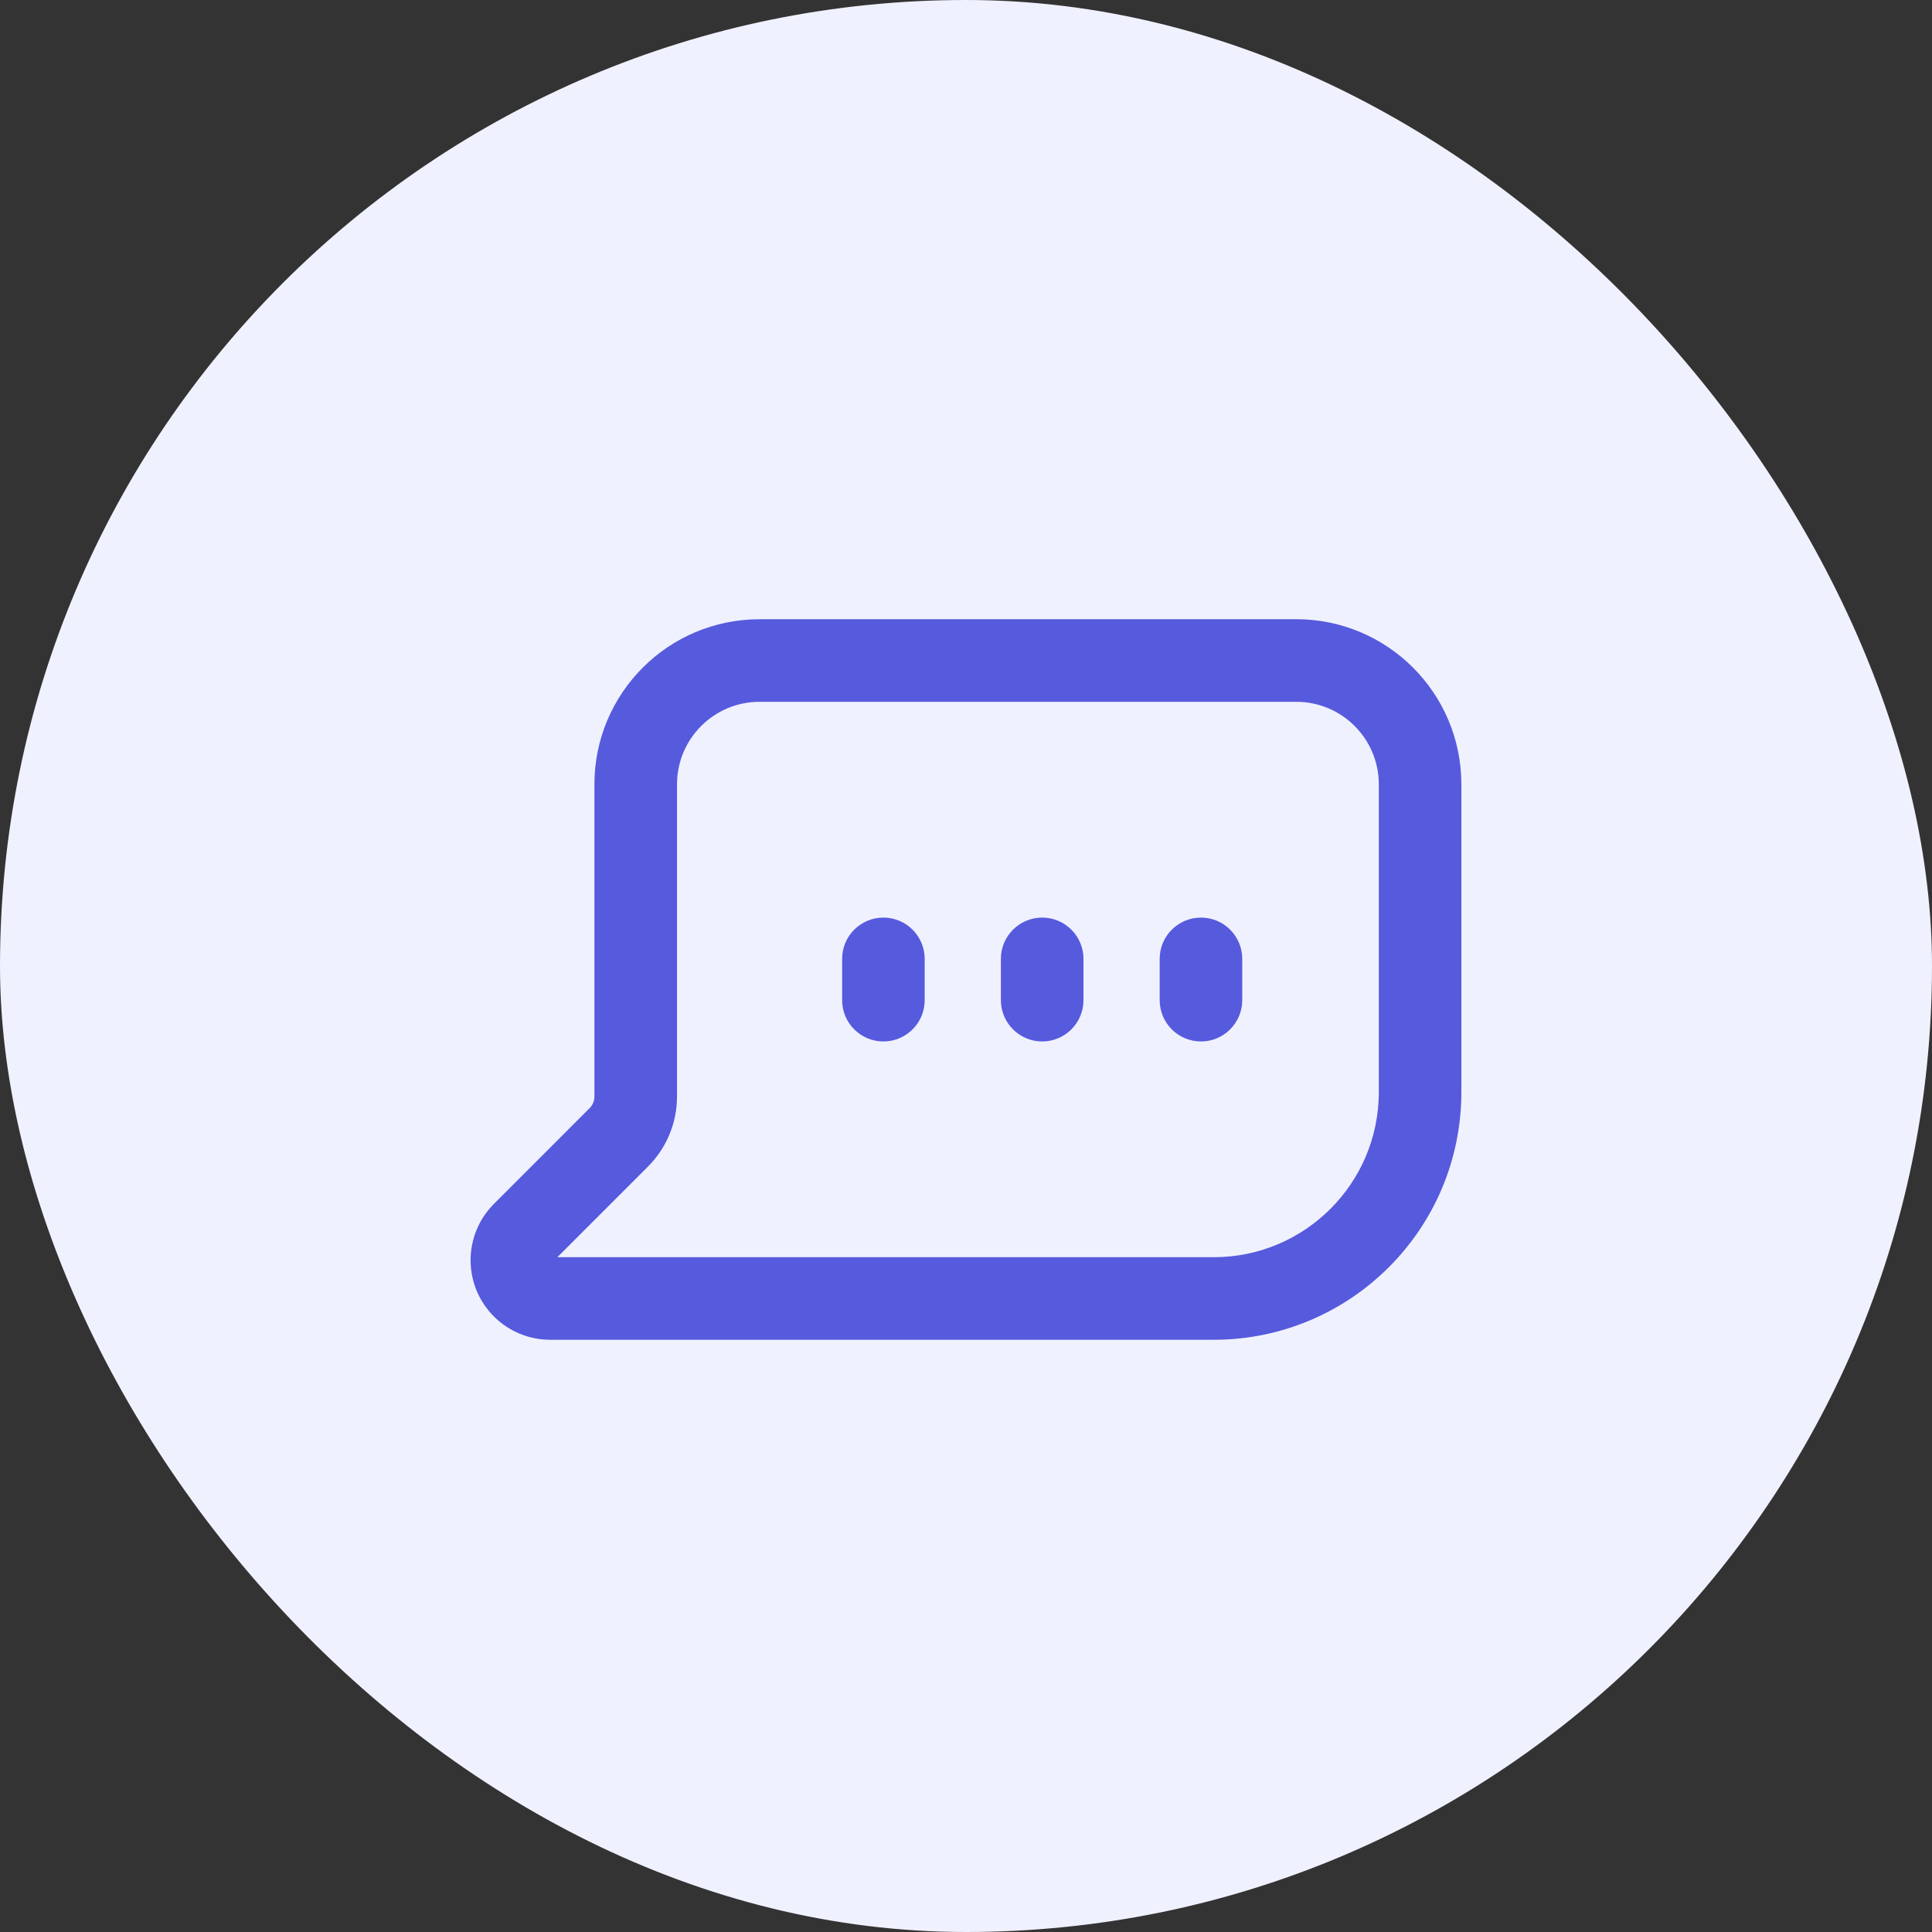
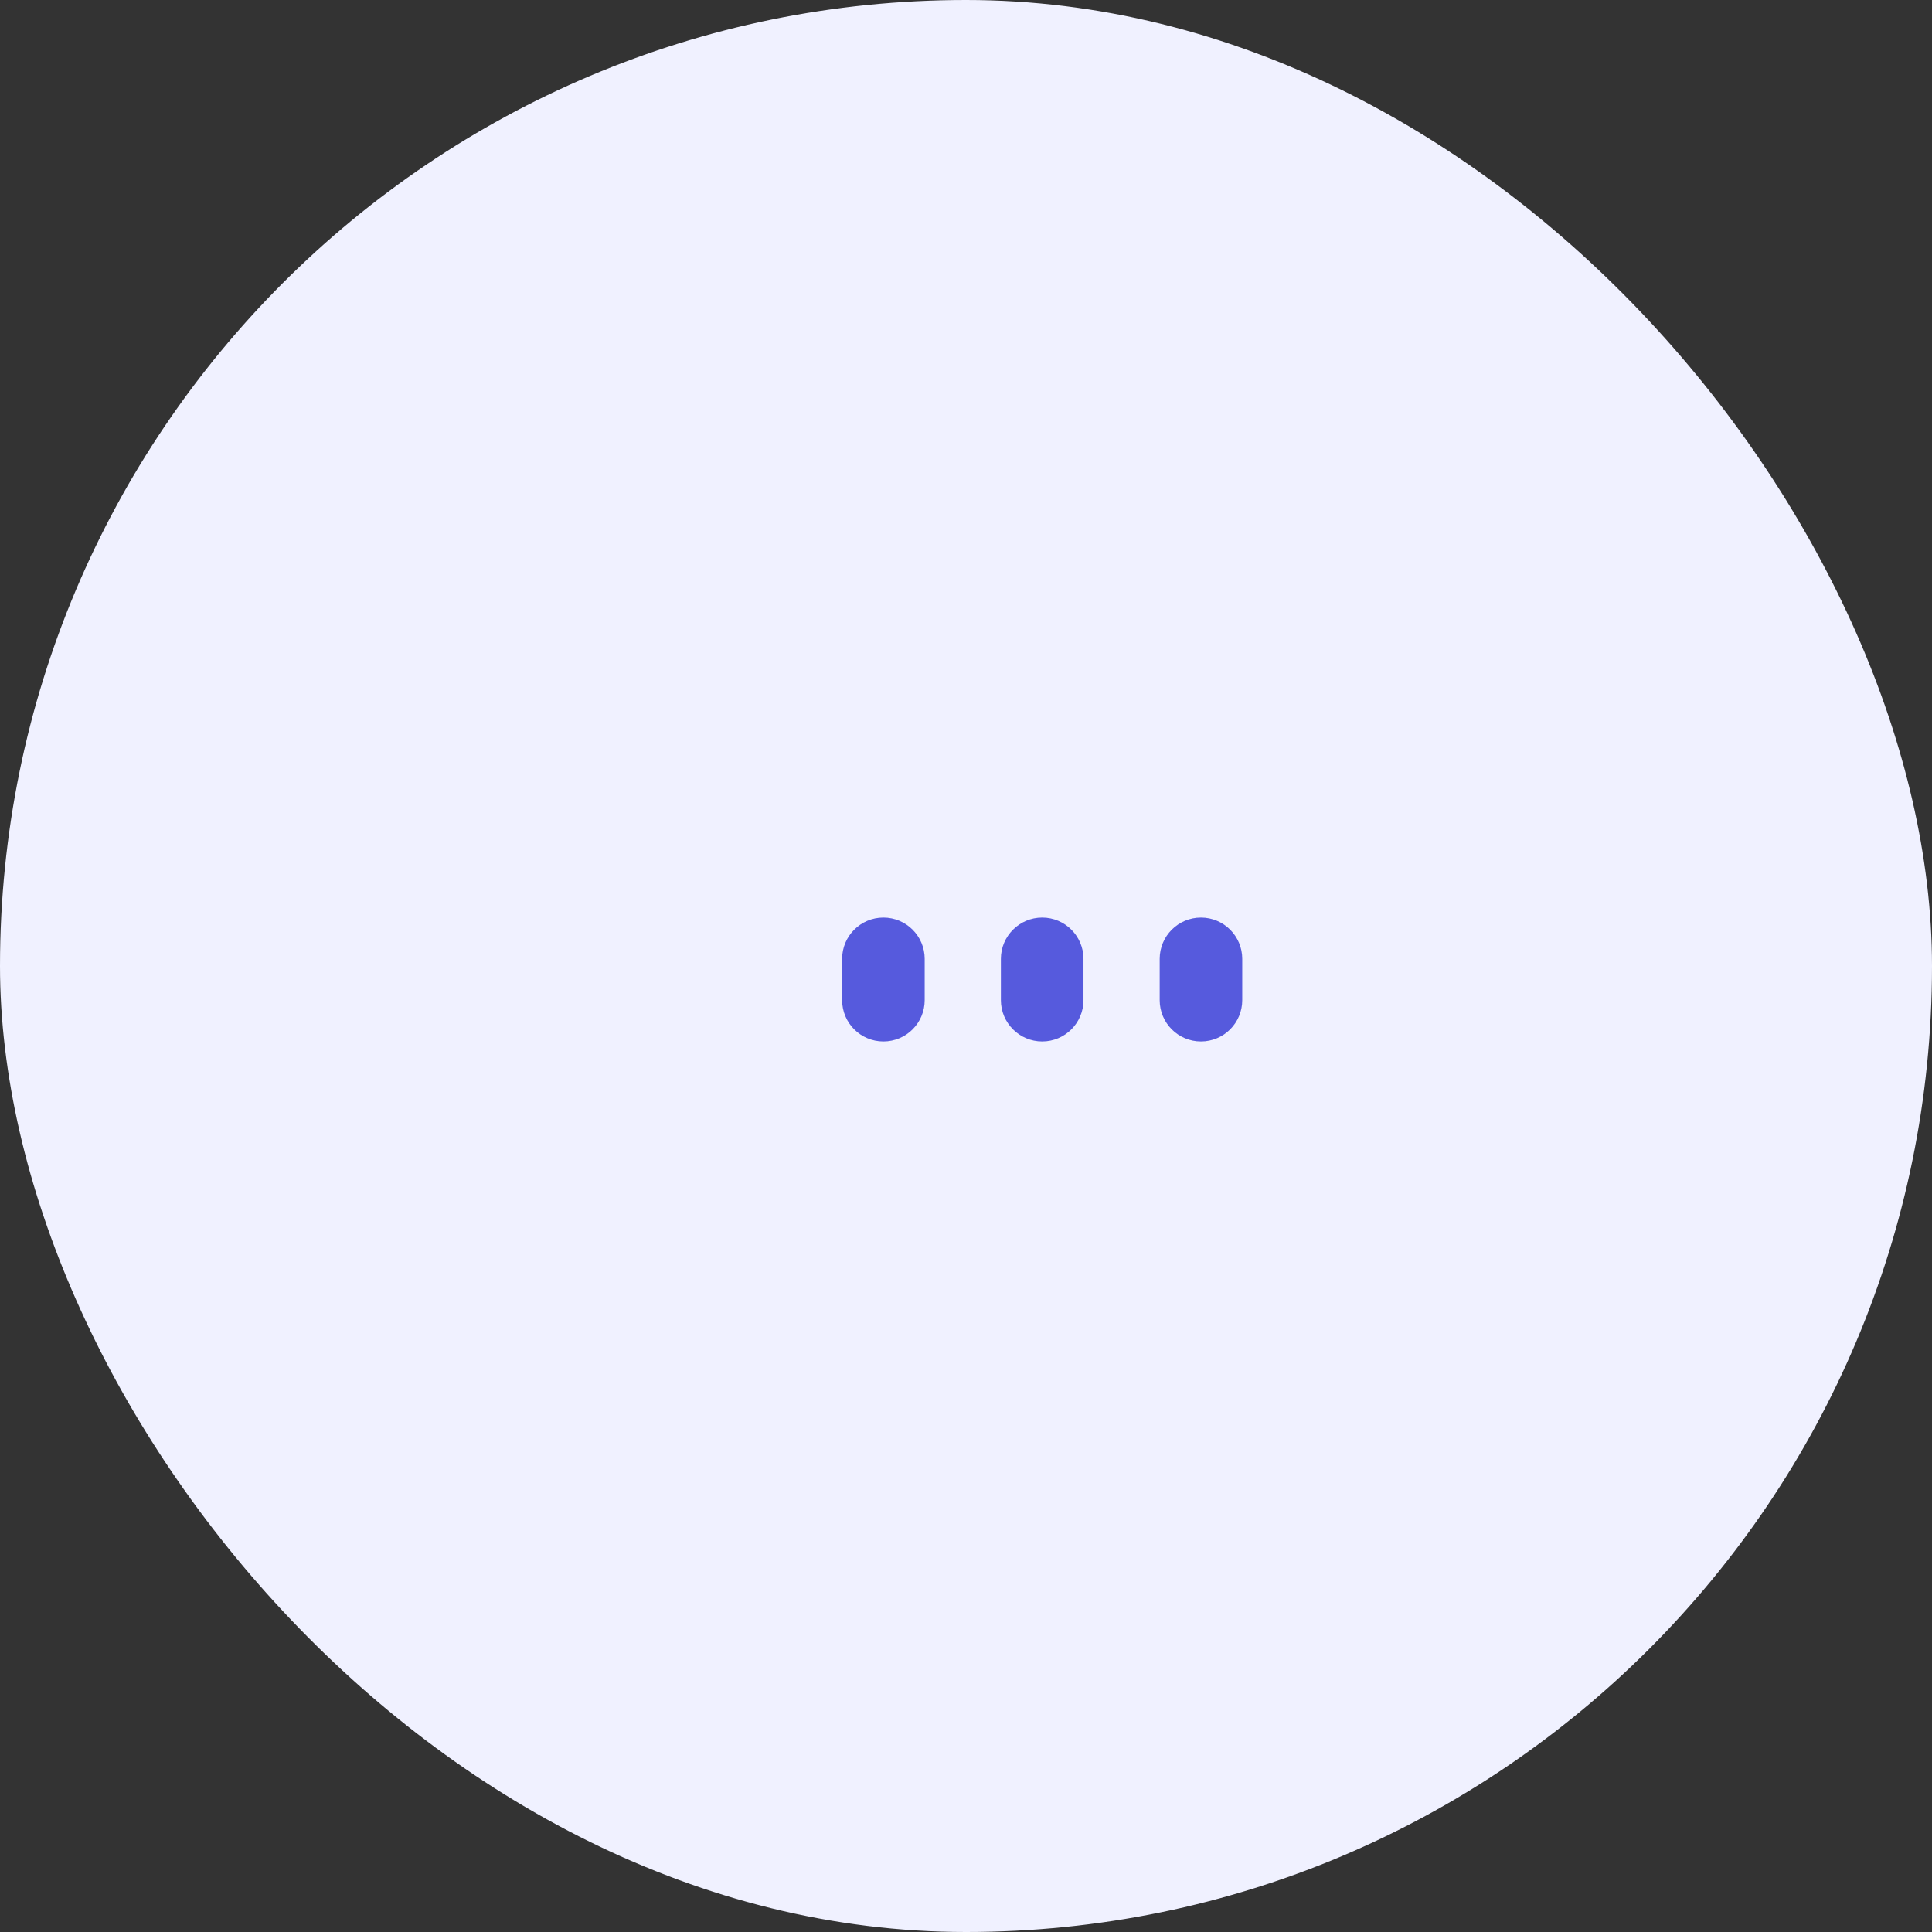
<svg xmlns="http://www.w3.org/2000/svg" width="52" height="52" viewBox="0 0 52 52" fill="none">
  <rect x="0" y="0" width="52" height="52" fill="#333333" stroke="none" />
  <rect width="52" height="52" rx="26" fill="#F0F1FF" />
-   <path fill-rule="evenodd" clip-rule="evenodd" d="M34.888 18.889H20.444C19.217 18.889 18.222 19.884 18.222 21.111V29.513C18.222 30.22 17.941 30.898 17.441 31.398L15.001 33.838H32.666C35.121 33.838 37.111 31.848 37.111 29.394V21.111C37.111 19.884 36.116 18.889 34.888 18.889L34.888 18.889ZM34.888 16.666C37.343 16.666 39.333 18.657 39.333 21.111V29.394C39.333 33.076 36.348 36.06 32.666 36.06H14.809C13.625 36.06 12.666 35.101 12.666 33.918C12.666 33.349 12.892 32.805 13.294 32.403L15.869 29.827C15.953 29.744 15.999 29.631 15.999 29.513V21.111C15.999 18.657 17.989 16.667 20.444 16.667L34.888 16.666Z" fill="#565ADD" />
  <path fill-rule="evenodd" clip-rule="evenodd" d="M23.777 28.031C23.163 28.031 22.666 27.533 22.666 26.919V25.808C22.666 25.195 23.163 24.697 23.777 24.697C24.391 24.697 24.888 25.195 24.888 25.808V26.919C24.888 27.533 24.391 28.031 23.777 28.031Z" fill="#565ADD" />
  <path fill-rule="evenodd" clip-rule="evenodd" d="M28.051 28.031C27.437 28.031 26.939 27.533 26.939 26.919V25.808C26.939 25.195 27.437 24.697 28.051 24.697C28.664 24.697 29.162 25.195 29.162 25.808V26.919C29.162 27.533 28.664 28.031 28.051 28.031Z" fill="#565ADD" />
  <path fill-rule="evenodd" clip-rule="evenodd" d="M32.324 28.031C31.71 28.031 31.213 27.533 31.213 26.919V25.808C31.213 25.195 31.71 24.697 32.324 24.697C32.938 24.697 33.435 25.195 33.435 25.808V26.919C33.435 27.533 32.938 28.031 32.324 28.031Z" fill="#565ADD" />
</svg>